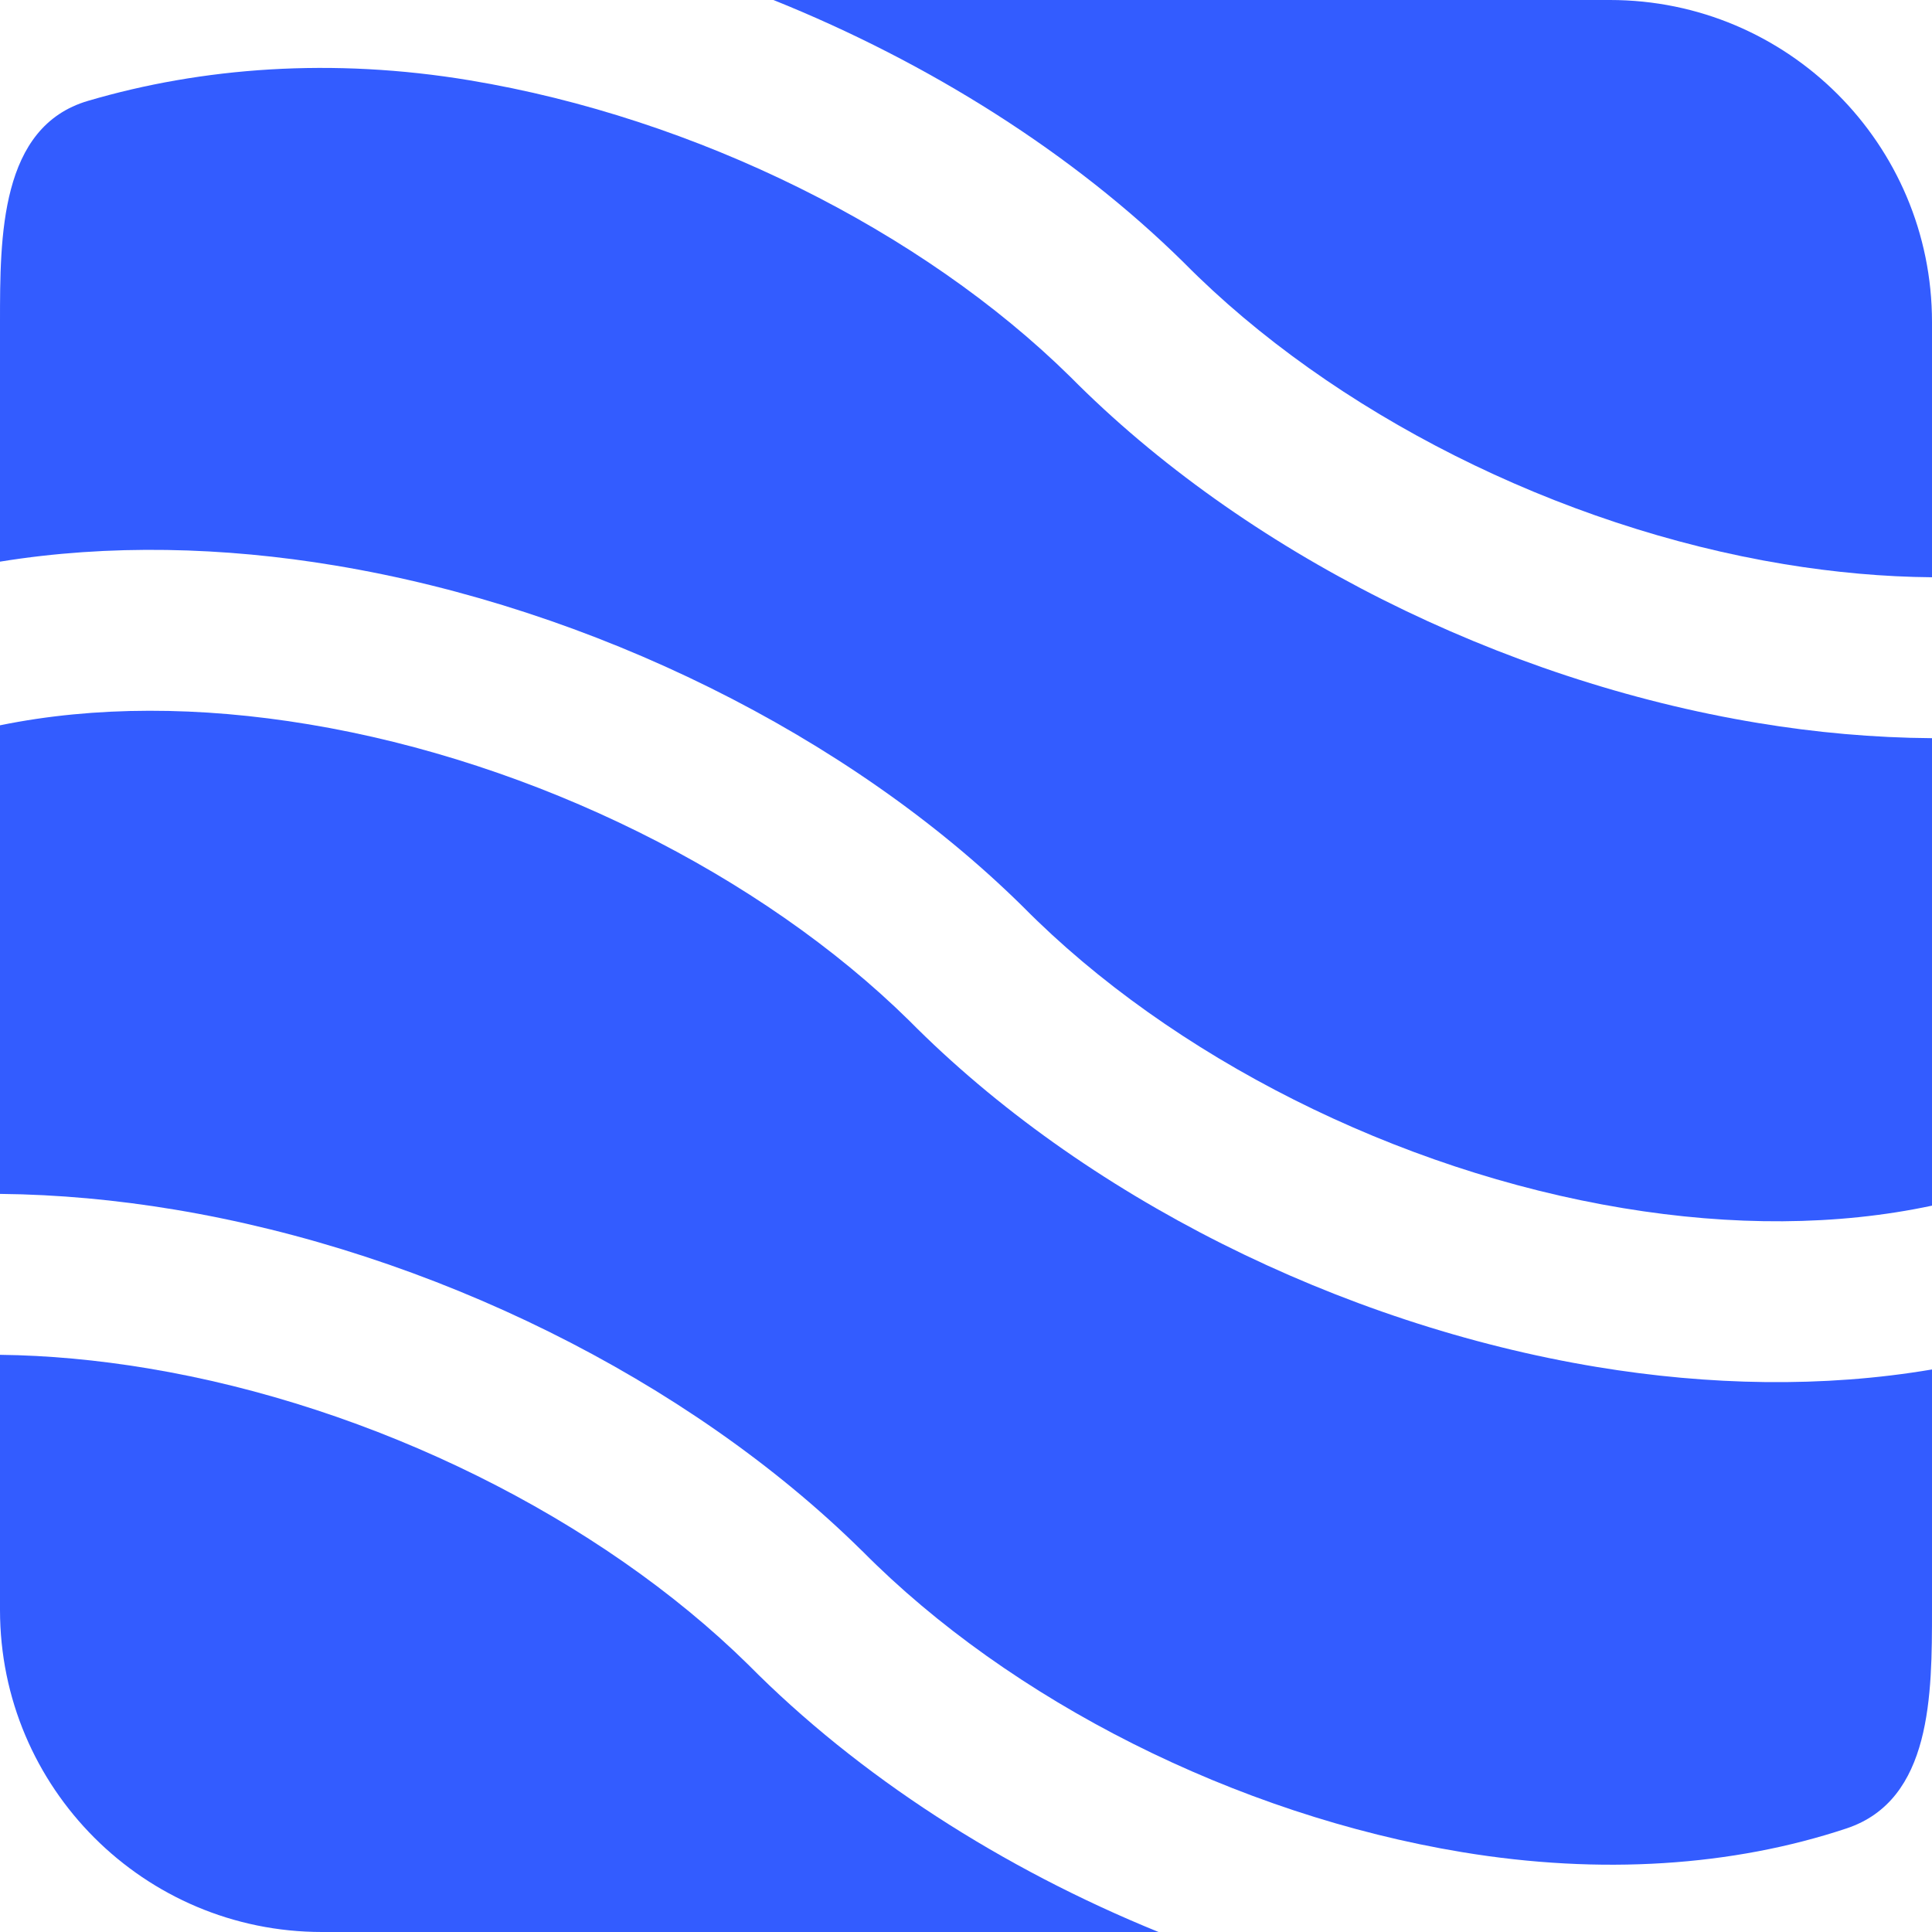
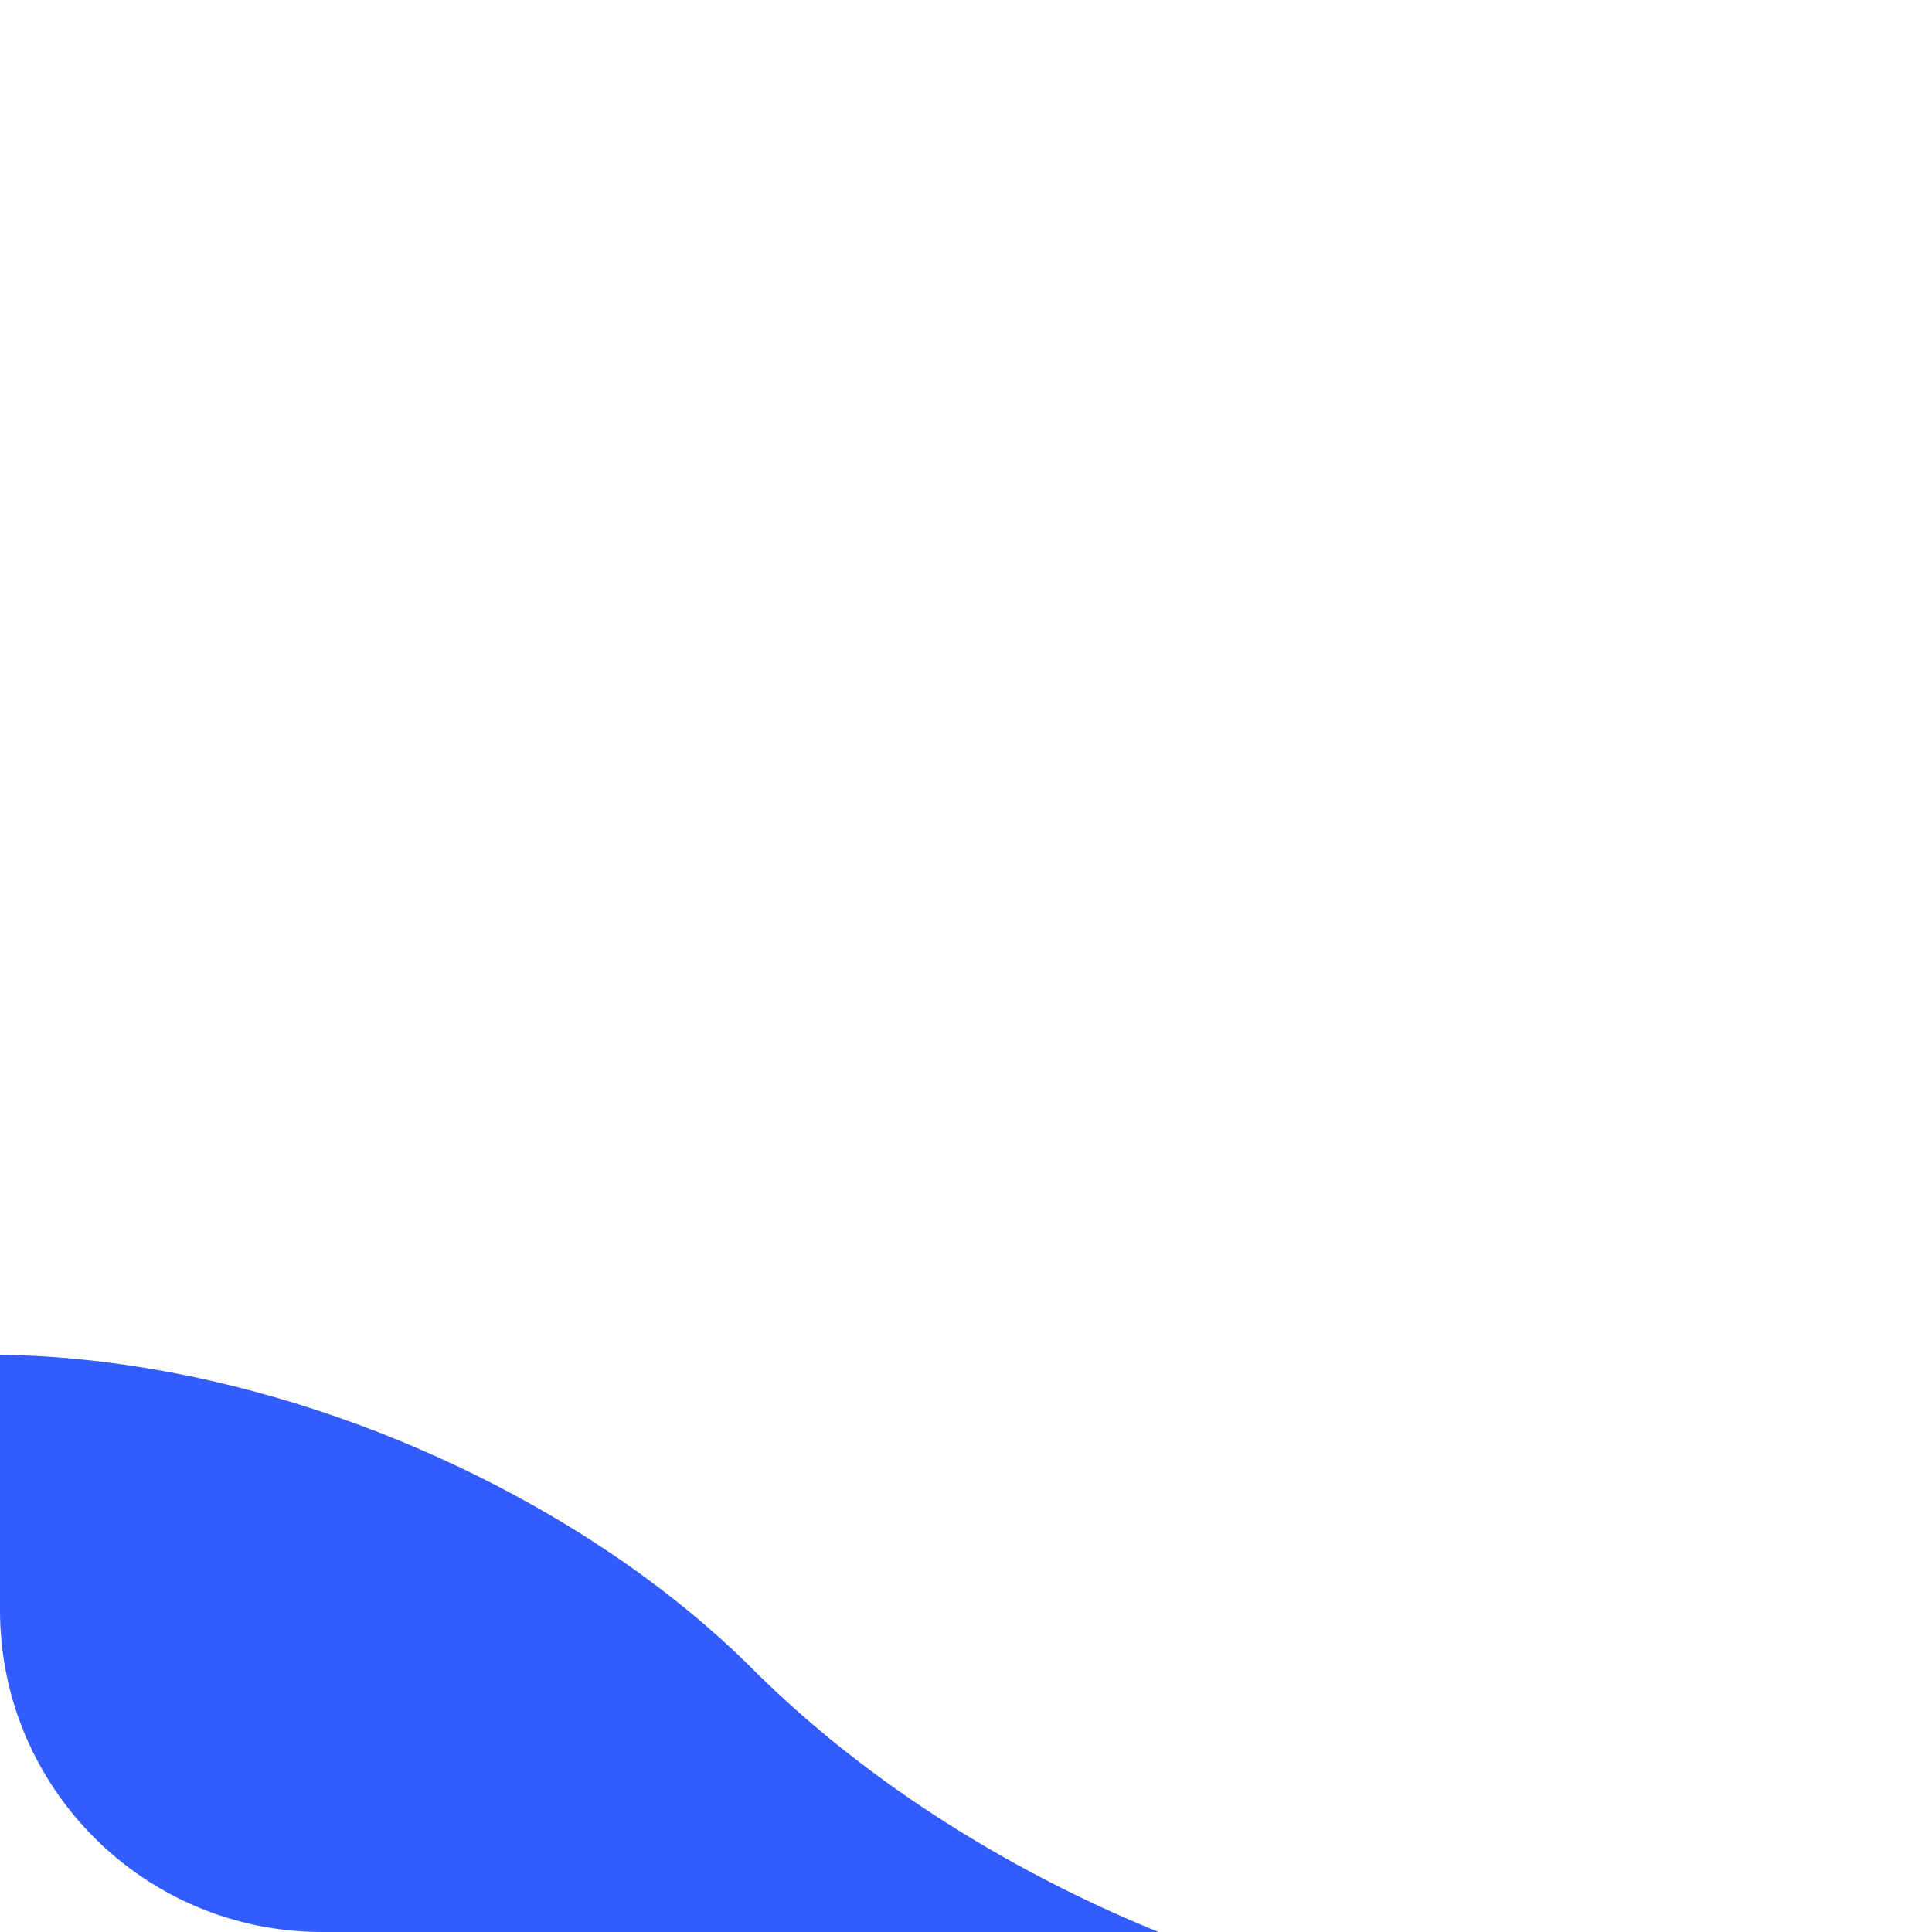
<svg xmlns="http://www.w3.org/2000/svg" width="24" height="24" viewBox="0 0 24 24" fill="none">
-   <path d="M1.093 1.253C2.508 0.837 4.126 0.713 5.836 0.998C8.647 1.465 11.452 2.865 13.294 4.679C15.453 6.858 18.647 8.454 21.837 8.981C22.553 9.1 23.279 9.165 24 9.17V14.977C22.82 15.229 21.514 15.232 20.163 15.008C17.355 14.544 14.552 13.127 12.711 11.267L12.702 11.258C10.544 9.13 7.351 7.555 4.164 7.025C2.78 6.794 1.356 6.757 0 6.977V4C0 2.936 0 1.574 1.093 1.253Z" fill="#335CFF" />
-   <path d="M0 9.01V14.831C0.722 14.838 1.448 14.906 2.164 15.025C5.351 15.555 8.544 17.131 10.702 19.259L10.711 19.267C12.552 21.127 15.355 22.544 18.163 23.008C19.884 23.293 21.523 23.184 22.939 22.713C24 22.36 24 21.047 24 20V17.012C22.645 17.242 21.222 17.21 19.837 16.981C16.647 16.454 13.453 14.858 11.294 12.678C9.452 10.865 6.647 9.465 3.836 8.998C2.484 8.773 1.179 8.769 0 9.01Z" fill="#335CFF" />
  <path d="M14.392 24C12.452 23.211 10.664 22.062 9.294 20.678C7.452 18.865 4.647 17.465 1.836 16.998C1.211 16.894 0.597 16.837 0 16.83V20C0 22.209 1.791 24 4 24H14.392Z" fill="#335CFF" />
-   <path d="M24 7.171V4C24 1.791 22.209 0 20 0L9.608 0C11.545 0.779 13.332 1.908 14.702 3.258L14.711 3.267C16.552 5.127 19.355 6.544 22.163 7.008C22.788 7.111 23.403 7.166 24 7.171Z" fill="#335CFF" />
</svg>